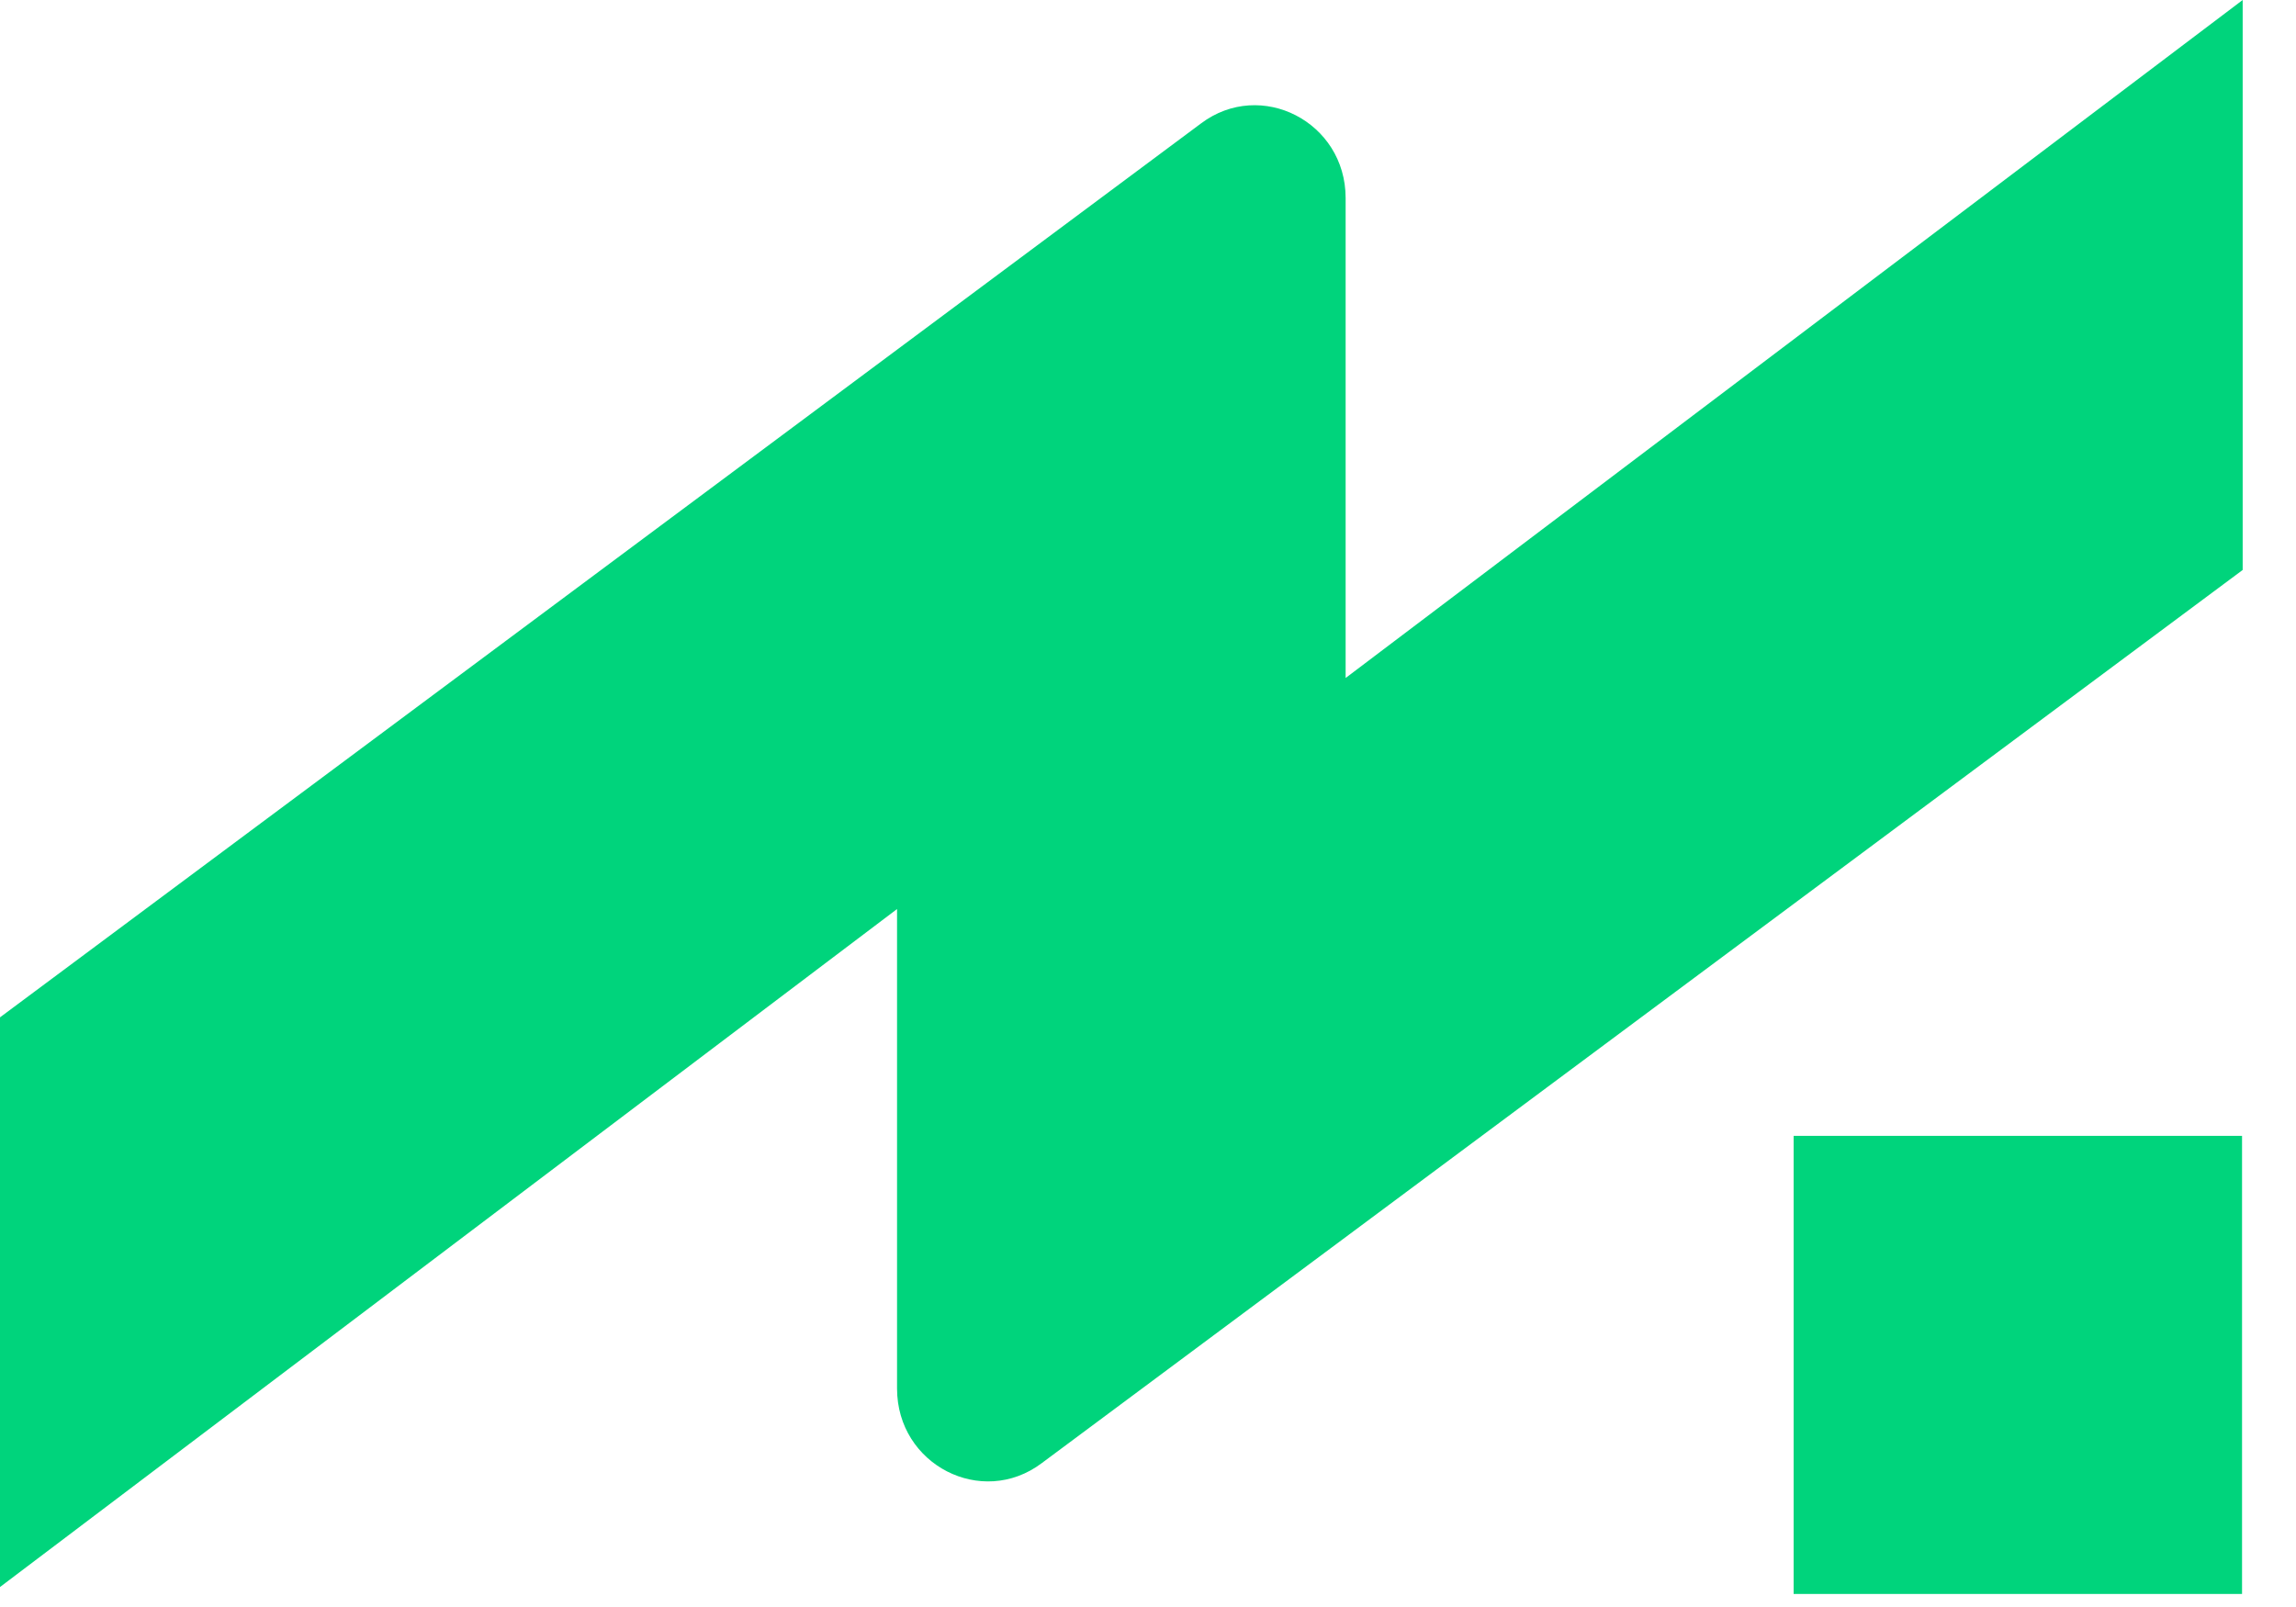
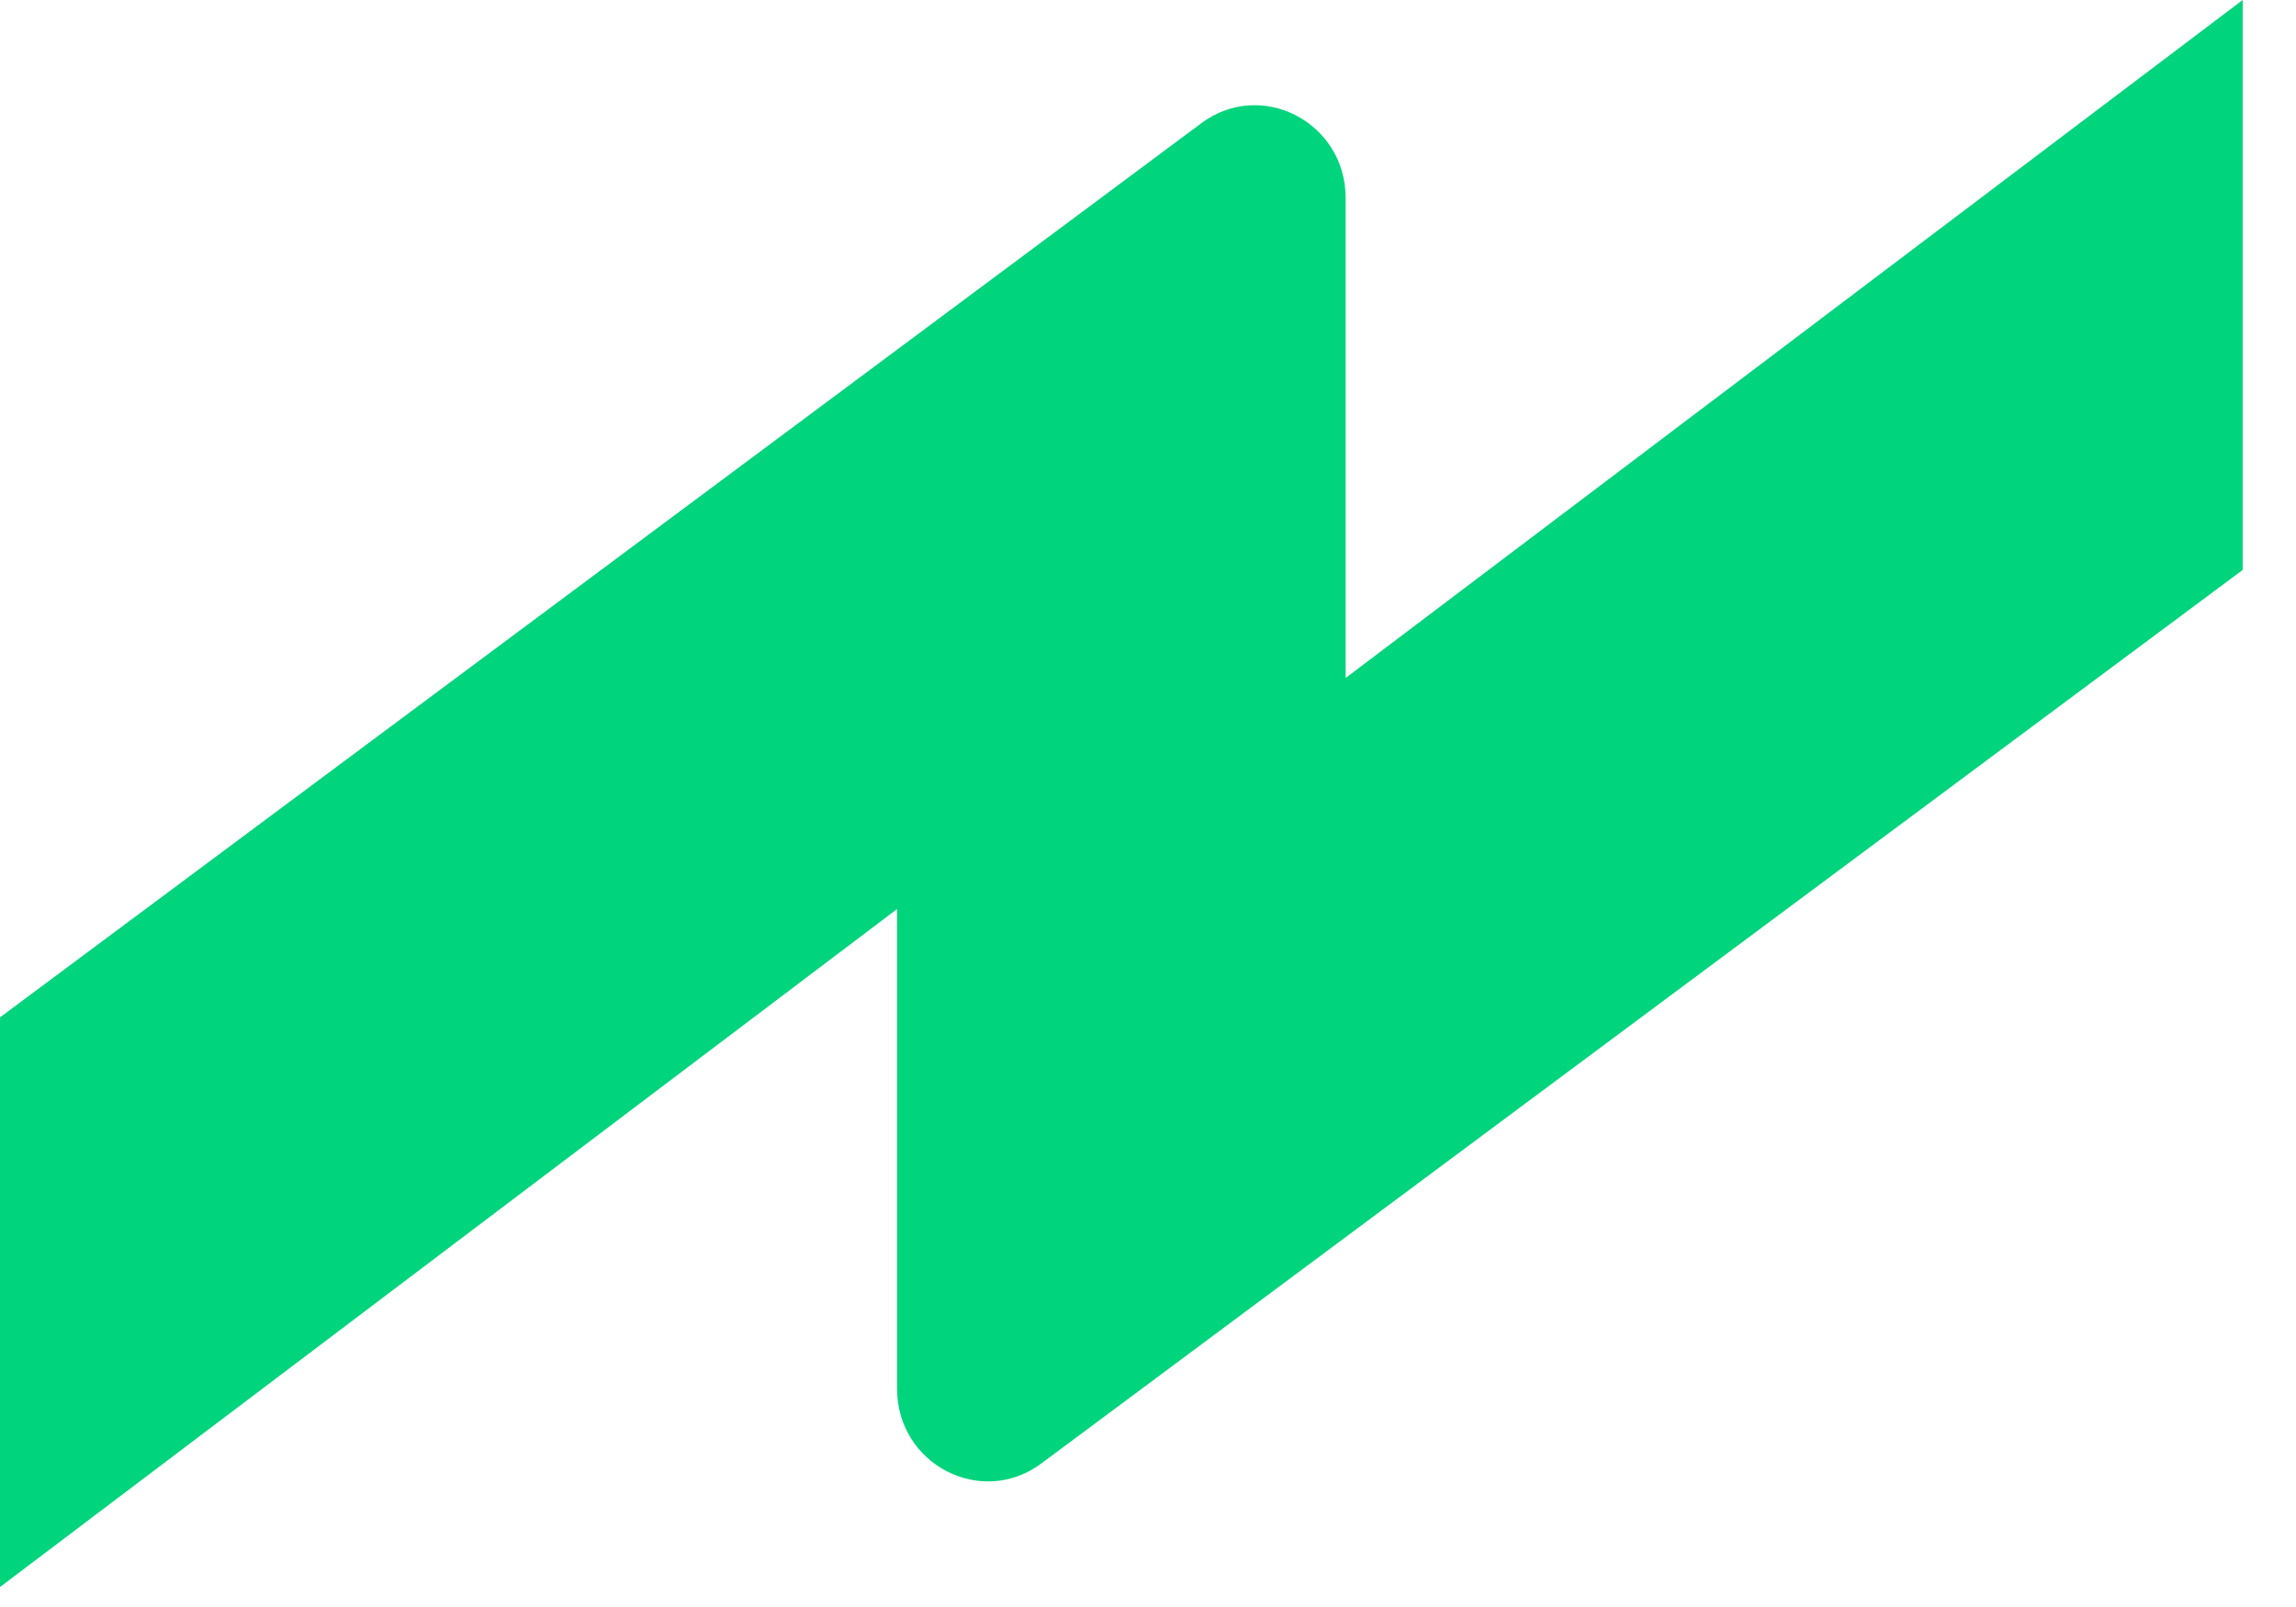
<svg xmlns="http://www.w3.org/2000/svg" fill="none" height="100%" overflow="visible" preserveAspectRatio="none" style="display: block;" viewBox="0 0 40 28" width="100%">
-   <path d="M39.06 27.773H31.248V19.791H39.06V27.773ZM39.071 9.931L18.148 25.494C17.104 26.279 15.628 25.521 15.628 24.194V15.839L0 27.652V17.726L20.923 2.151C21.966 1.366 23.443 2.124 23.443 3.45V11.813L39.071 0V9.931Z" fill="#00D47C" id="Union" />
+   <path d="M39.06 27.773H31.248V19.791V27.773ZM39.071 9.931L18.148 25.494C17.104 26.279 15.628 25.521 15.628 24.194V15.839L0 27.652V17.726L20.923 2.151C21.966 1.366 23.443 2.124 23.443 3.45V11.813L39.071 0V9.931Z" fill="#00D47C" id="Union" />
</svg>